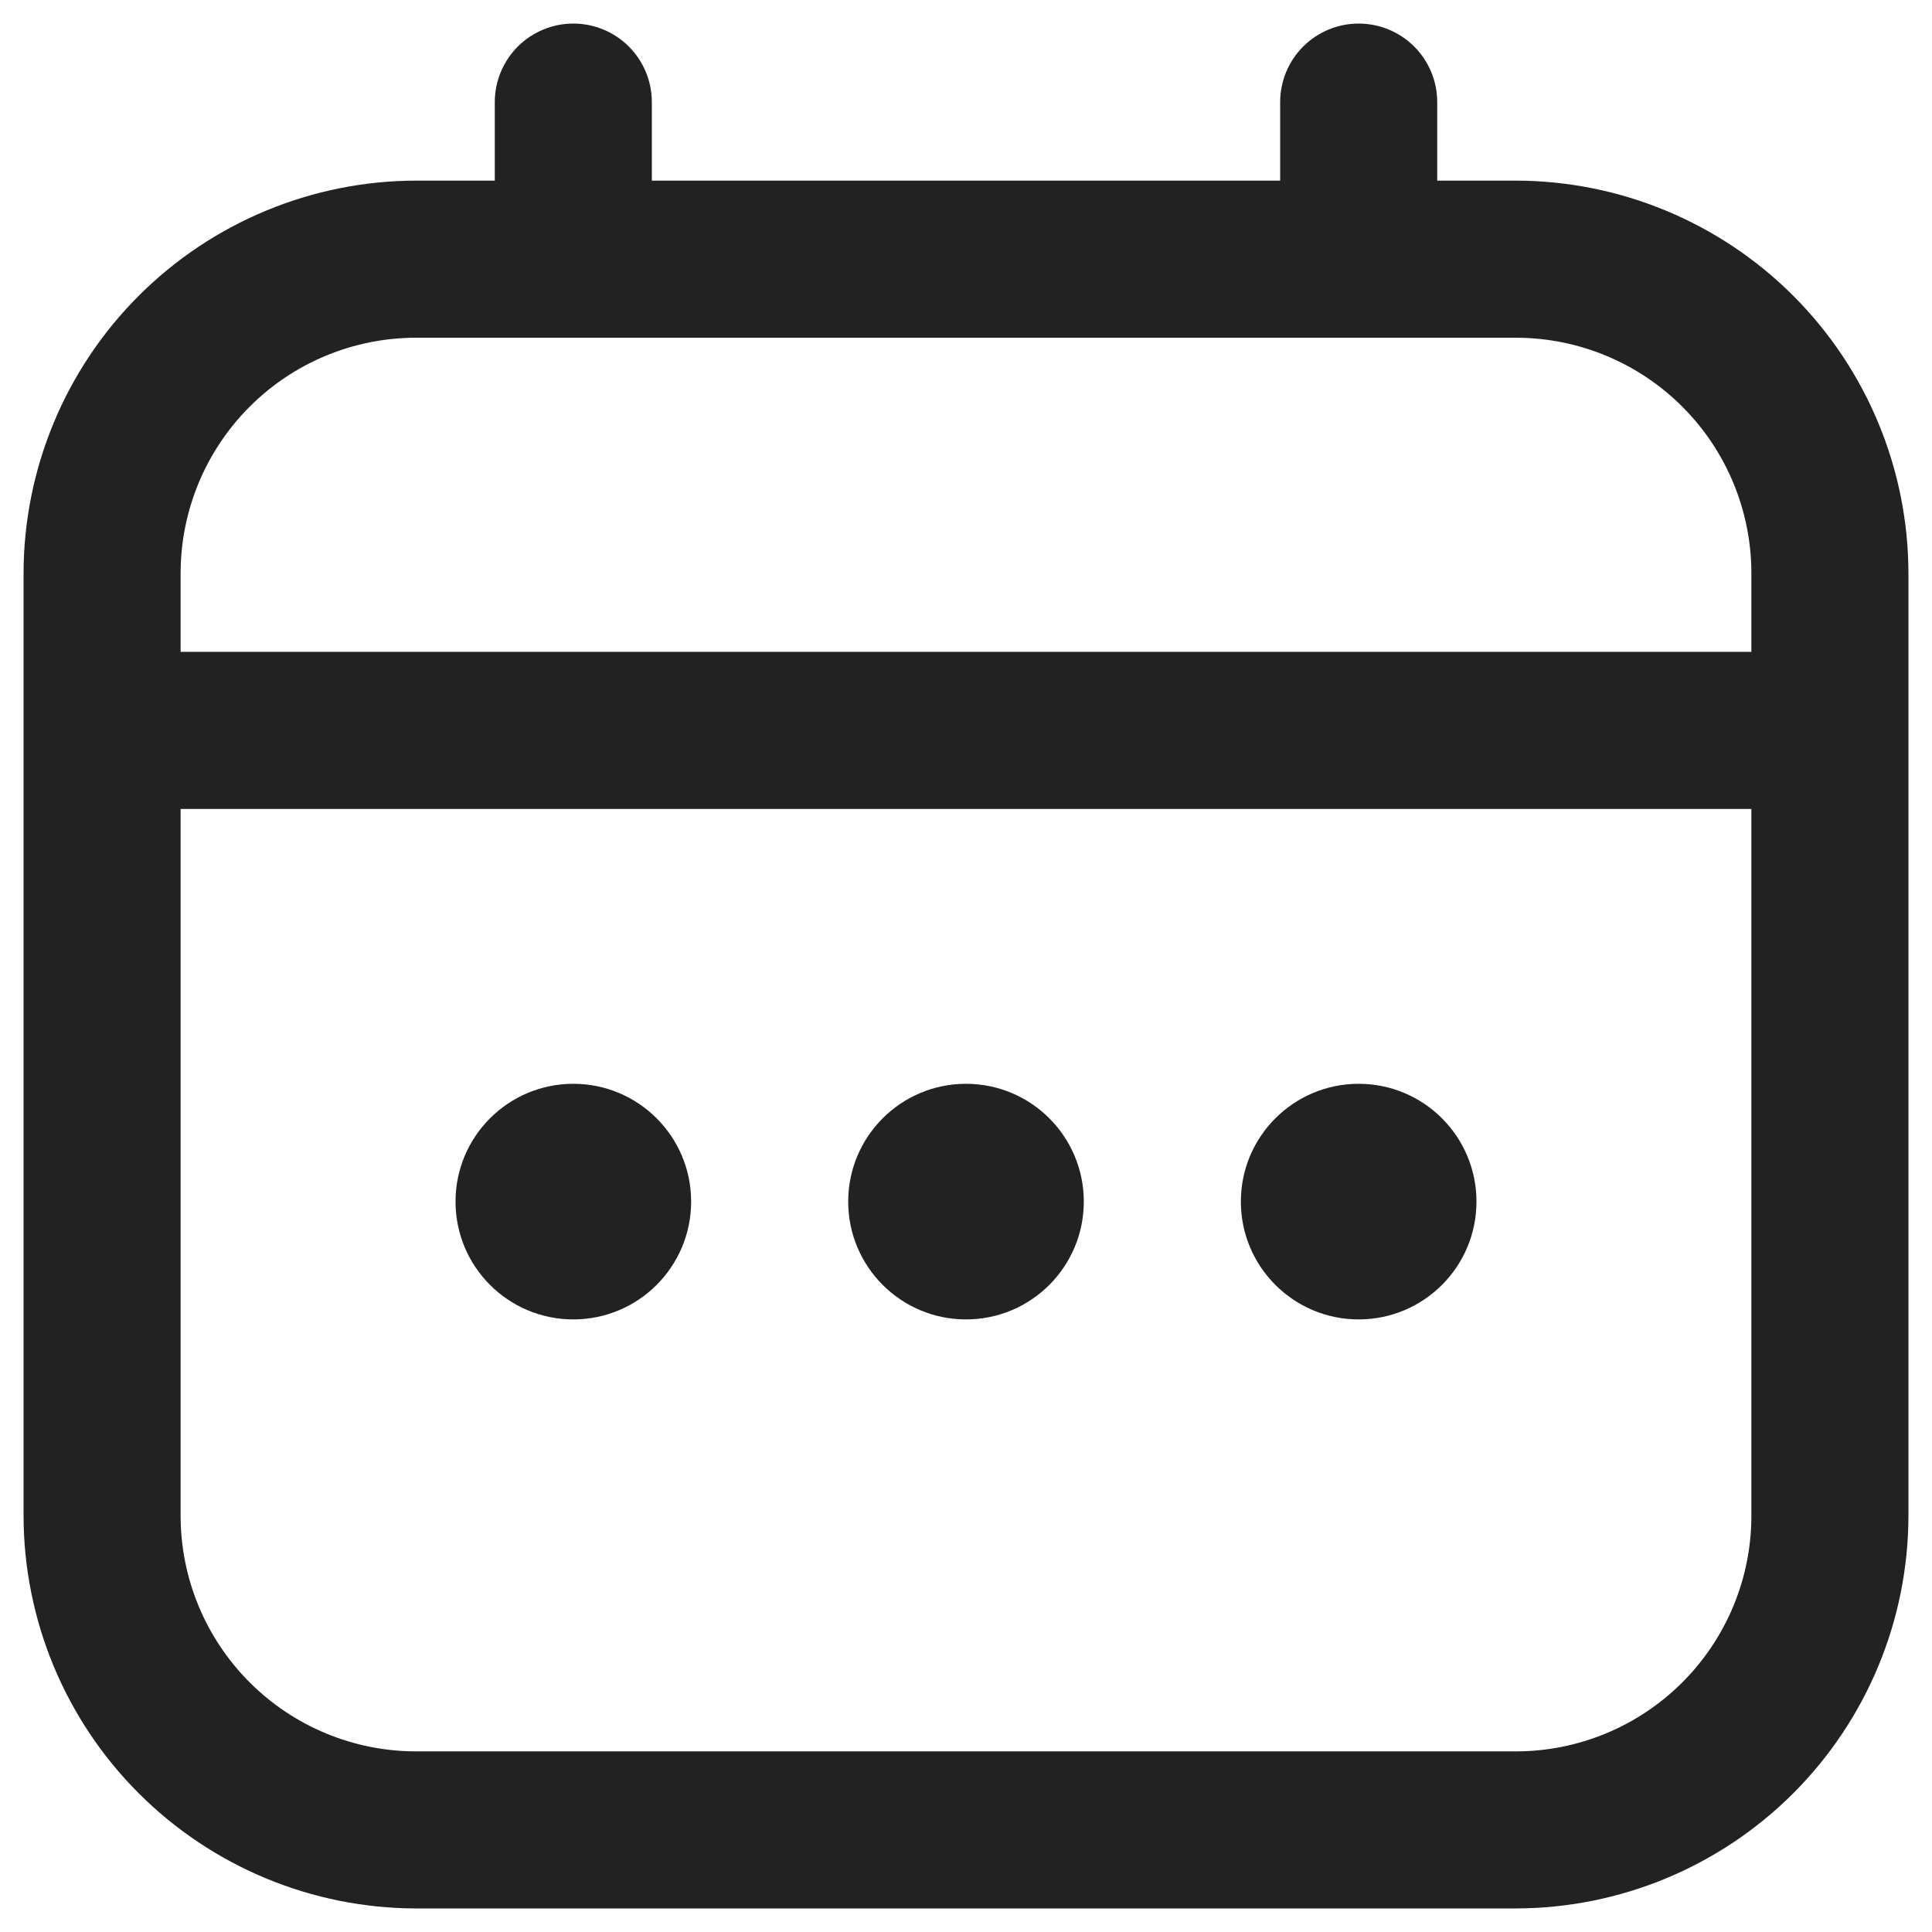
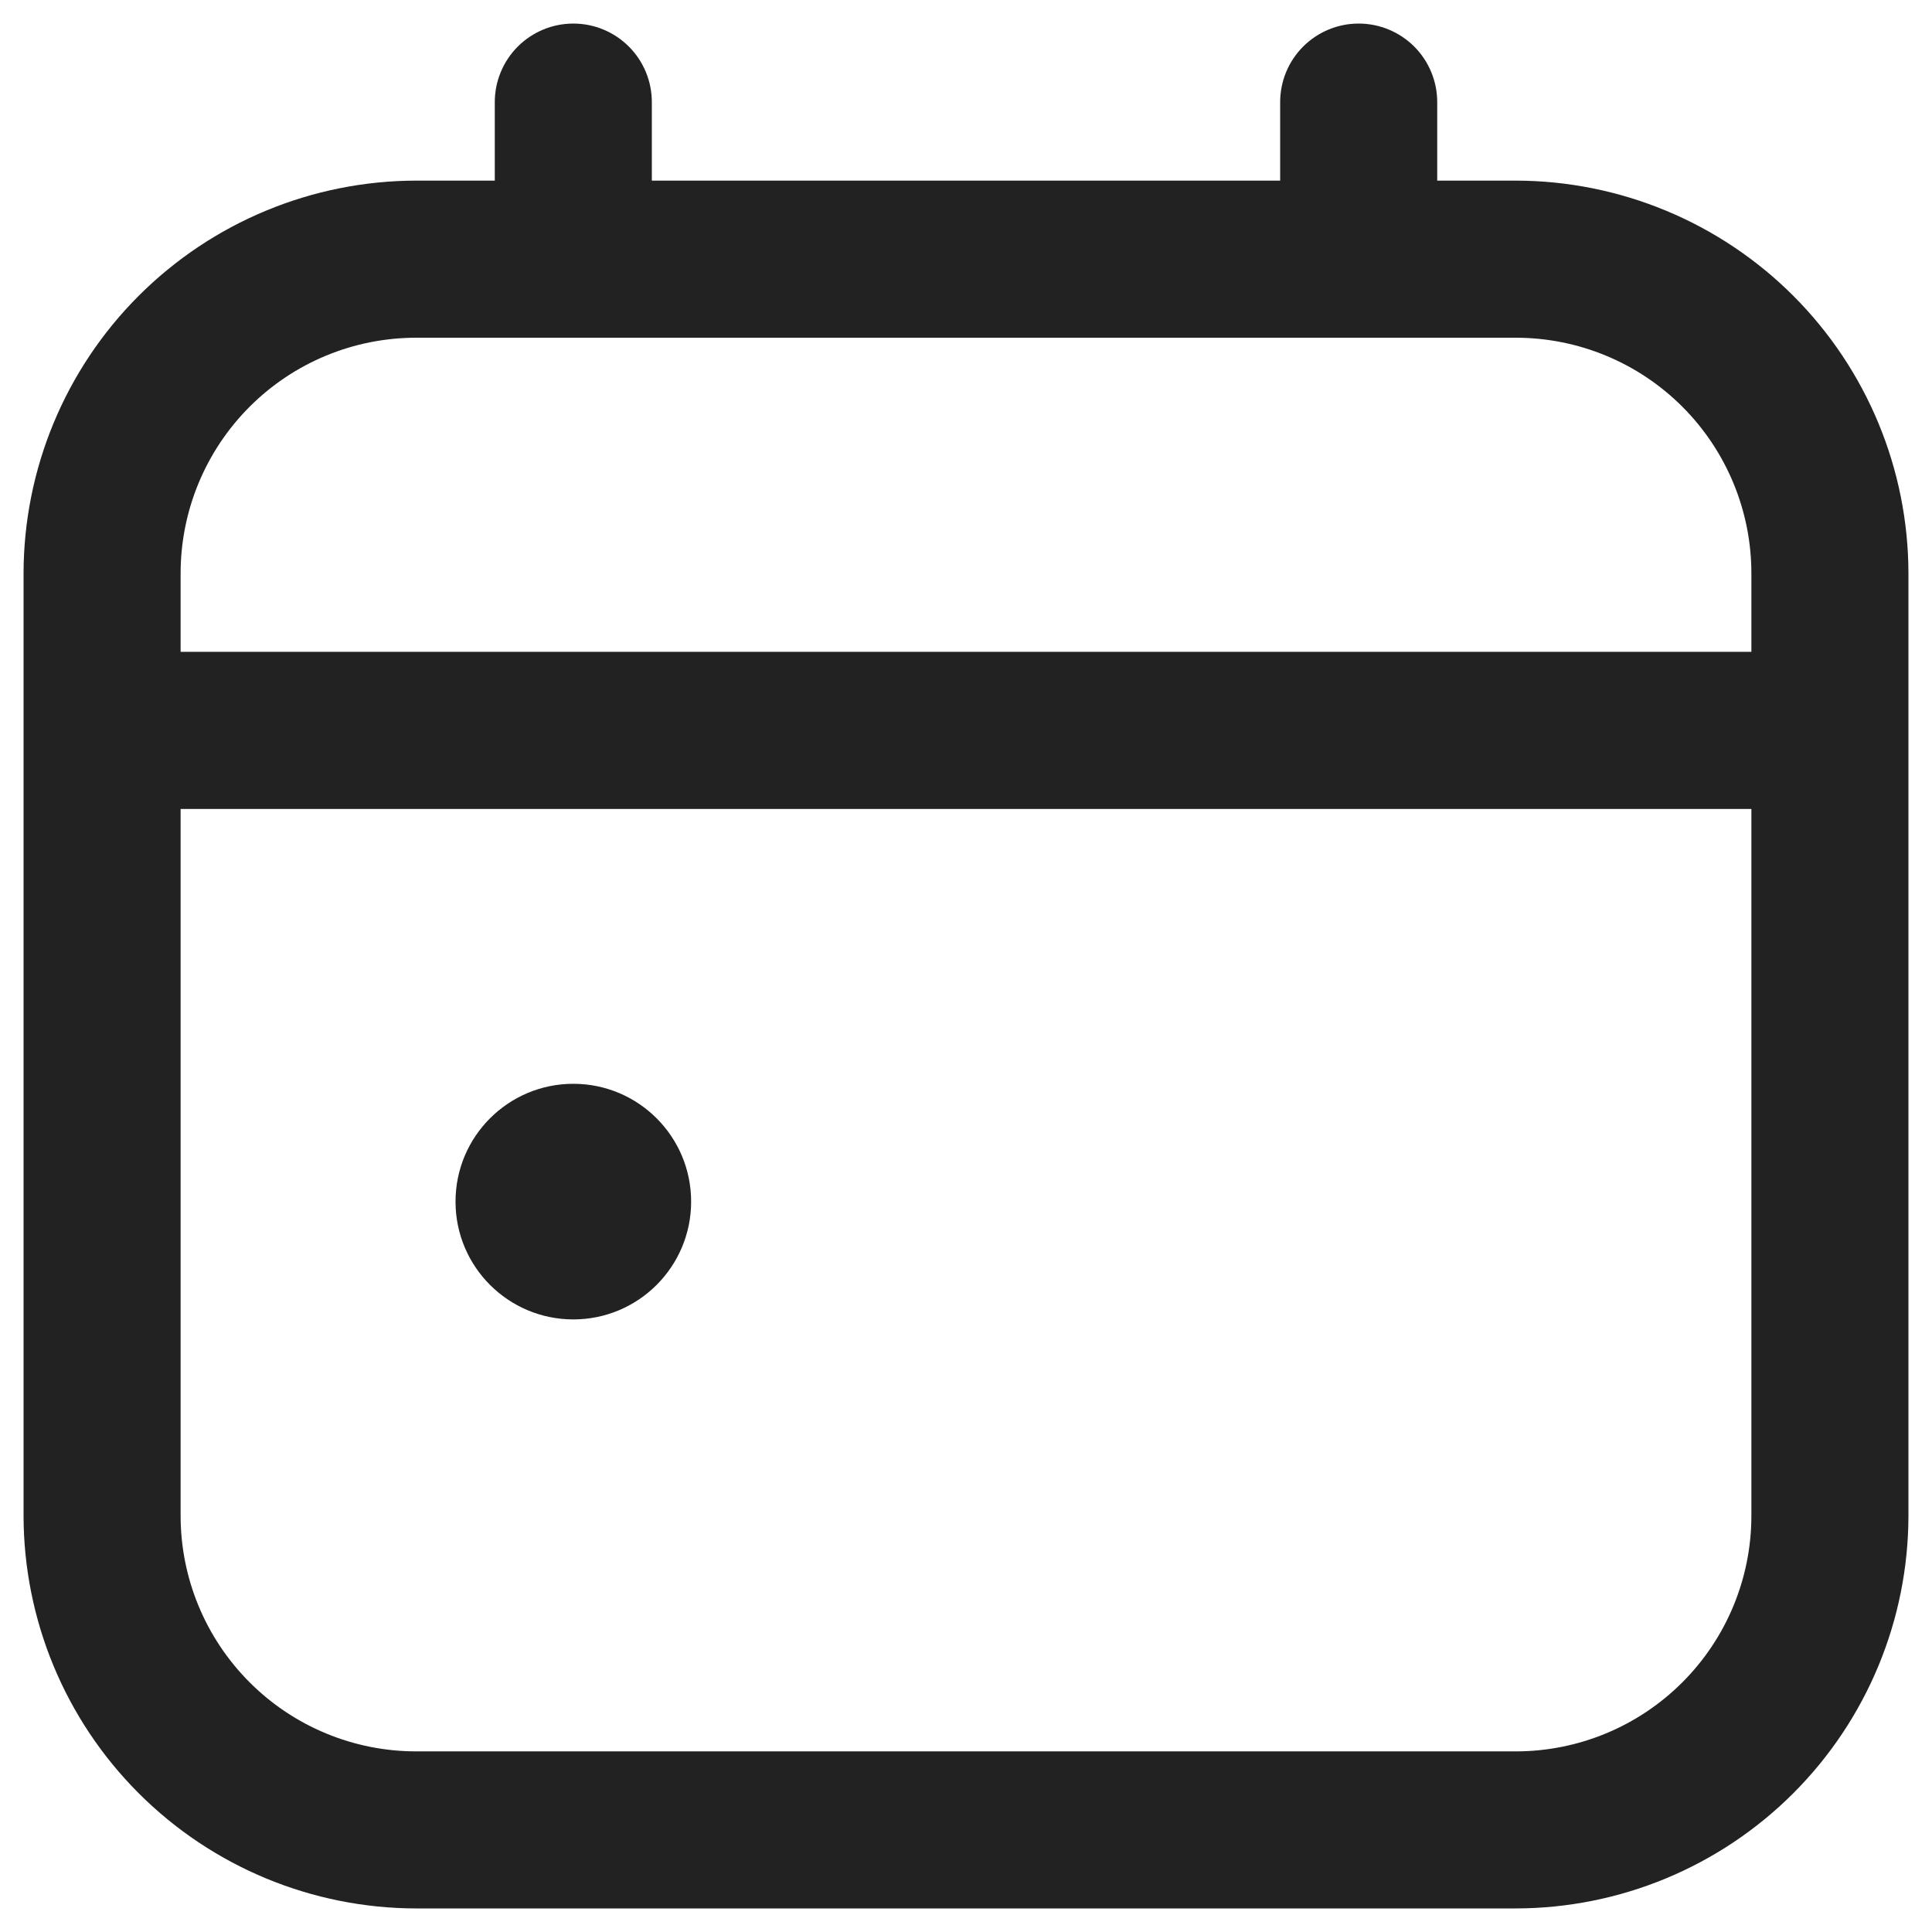
<svg xmlns="http://www.w3.org/2000/svg" width="41" height="41" viewBox="0 0 41 41" fill="none">
  <path d="M32.167 3.833H30.5V2.167C30.5 1.725 30.324 1.301 30.012 0.988C29.699 0.676 29.275 0.5 28.833 0.5C28.391 0.5 27.967 0.676 27.655 0.988C27.342 1.301 27.167 1.725 27.167 2.167V3.833H13.833V2.167C13.833 1.725 13.658 1.301 13.345 0.988C13.033 0.676 12.609 0.5 12.167 0.5C11.725 0.5 11.301 0.676 10.988 0.988C10.676 1.301 10.5 1.725 10.5 2.167V3.833H8.833C6.624 3.836 4.506 4.715 2.944 6.277C1.381 7.839 0.503 9.957 0.5 12.167V32.167C0.503 34.376 1.381 36.494 2.944 38.056C4.506 39.618 6.624 40.497 8.833 40.5H32.167C34.376 40.497 36.494 39.618 38.056 38.056C39.618 36.494 40.497 34.376 40.5 32.167V12.167C40.497 9.957 39.618 7.839 38.056 6.277C36.494 4.715 34.376 3.836 32.167 3.833ZM3.833 12.167C3.833 10.841 4.36 9.569 5.298 8.631C6.235 7.693 7.507 7.167 8.833 7.167H32.167C33.493 7.167 34.764 7.693 35.702 8.631C36.64 9.569 37.167 10.841 37.167 12.167V13.833H3.833V12.167ZM32.167 37.167H8.833C7.507 37.167 6.235 36.64 5.298 35.702C4.36 34.764 3.833 33.493 3.833 32.167V17.167H37.167V32.167C37.167 33.493 36.64 34.764 35.702 35.702C34.764 36.64 33.493 37.167 32.167 37.167Z" fill="#222222" />
-   <path d="M20.5 28C21.881 28 23 26.881 23 25.5C23 24.119 21.881 23 20.5 23C19.119 23 18 24.119 18 25.5C18 26.881 19.119 28 20.5 28Z" fill="#222222" />
  <path d="M12.167 28C13.547 28 14.667 26.881 14.667 25.5C14.667 24.119 13.547 23 12.167 23C10.786 23 9.667 24.119 9.667 25.5C9.667 26.881 10.786 28 12.167 28Z" fill="#222222" />
-   <path d="M28.833 28C30.214 28 31.333 26.881 31.333 25.5C31.333 24.119 30.214 23 28.833 23C27.453 23 26.333 24.119 26.333 25.5C26.333 26.881 27.453 28 28.833 28Z" fill="#222222" />
</svg>